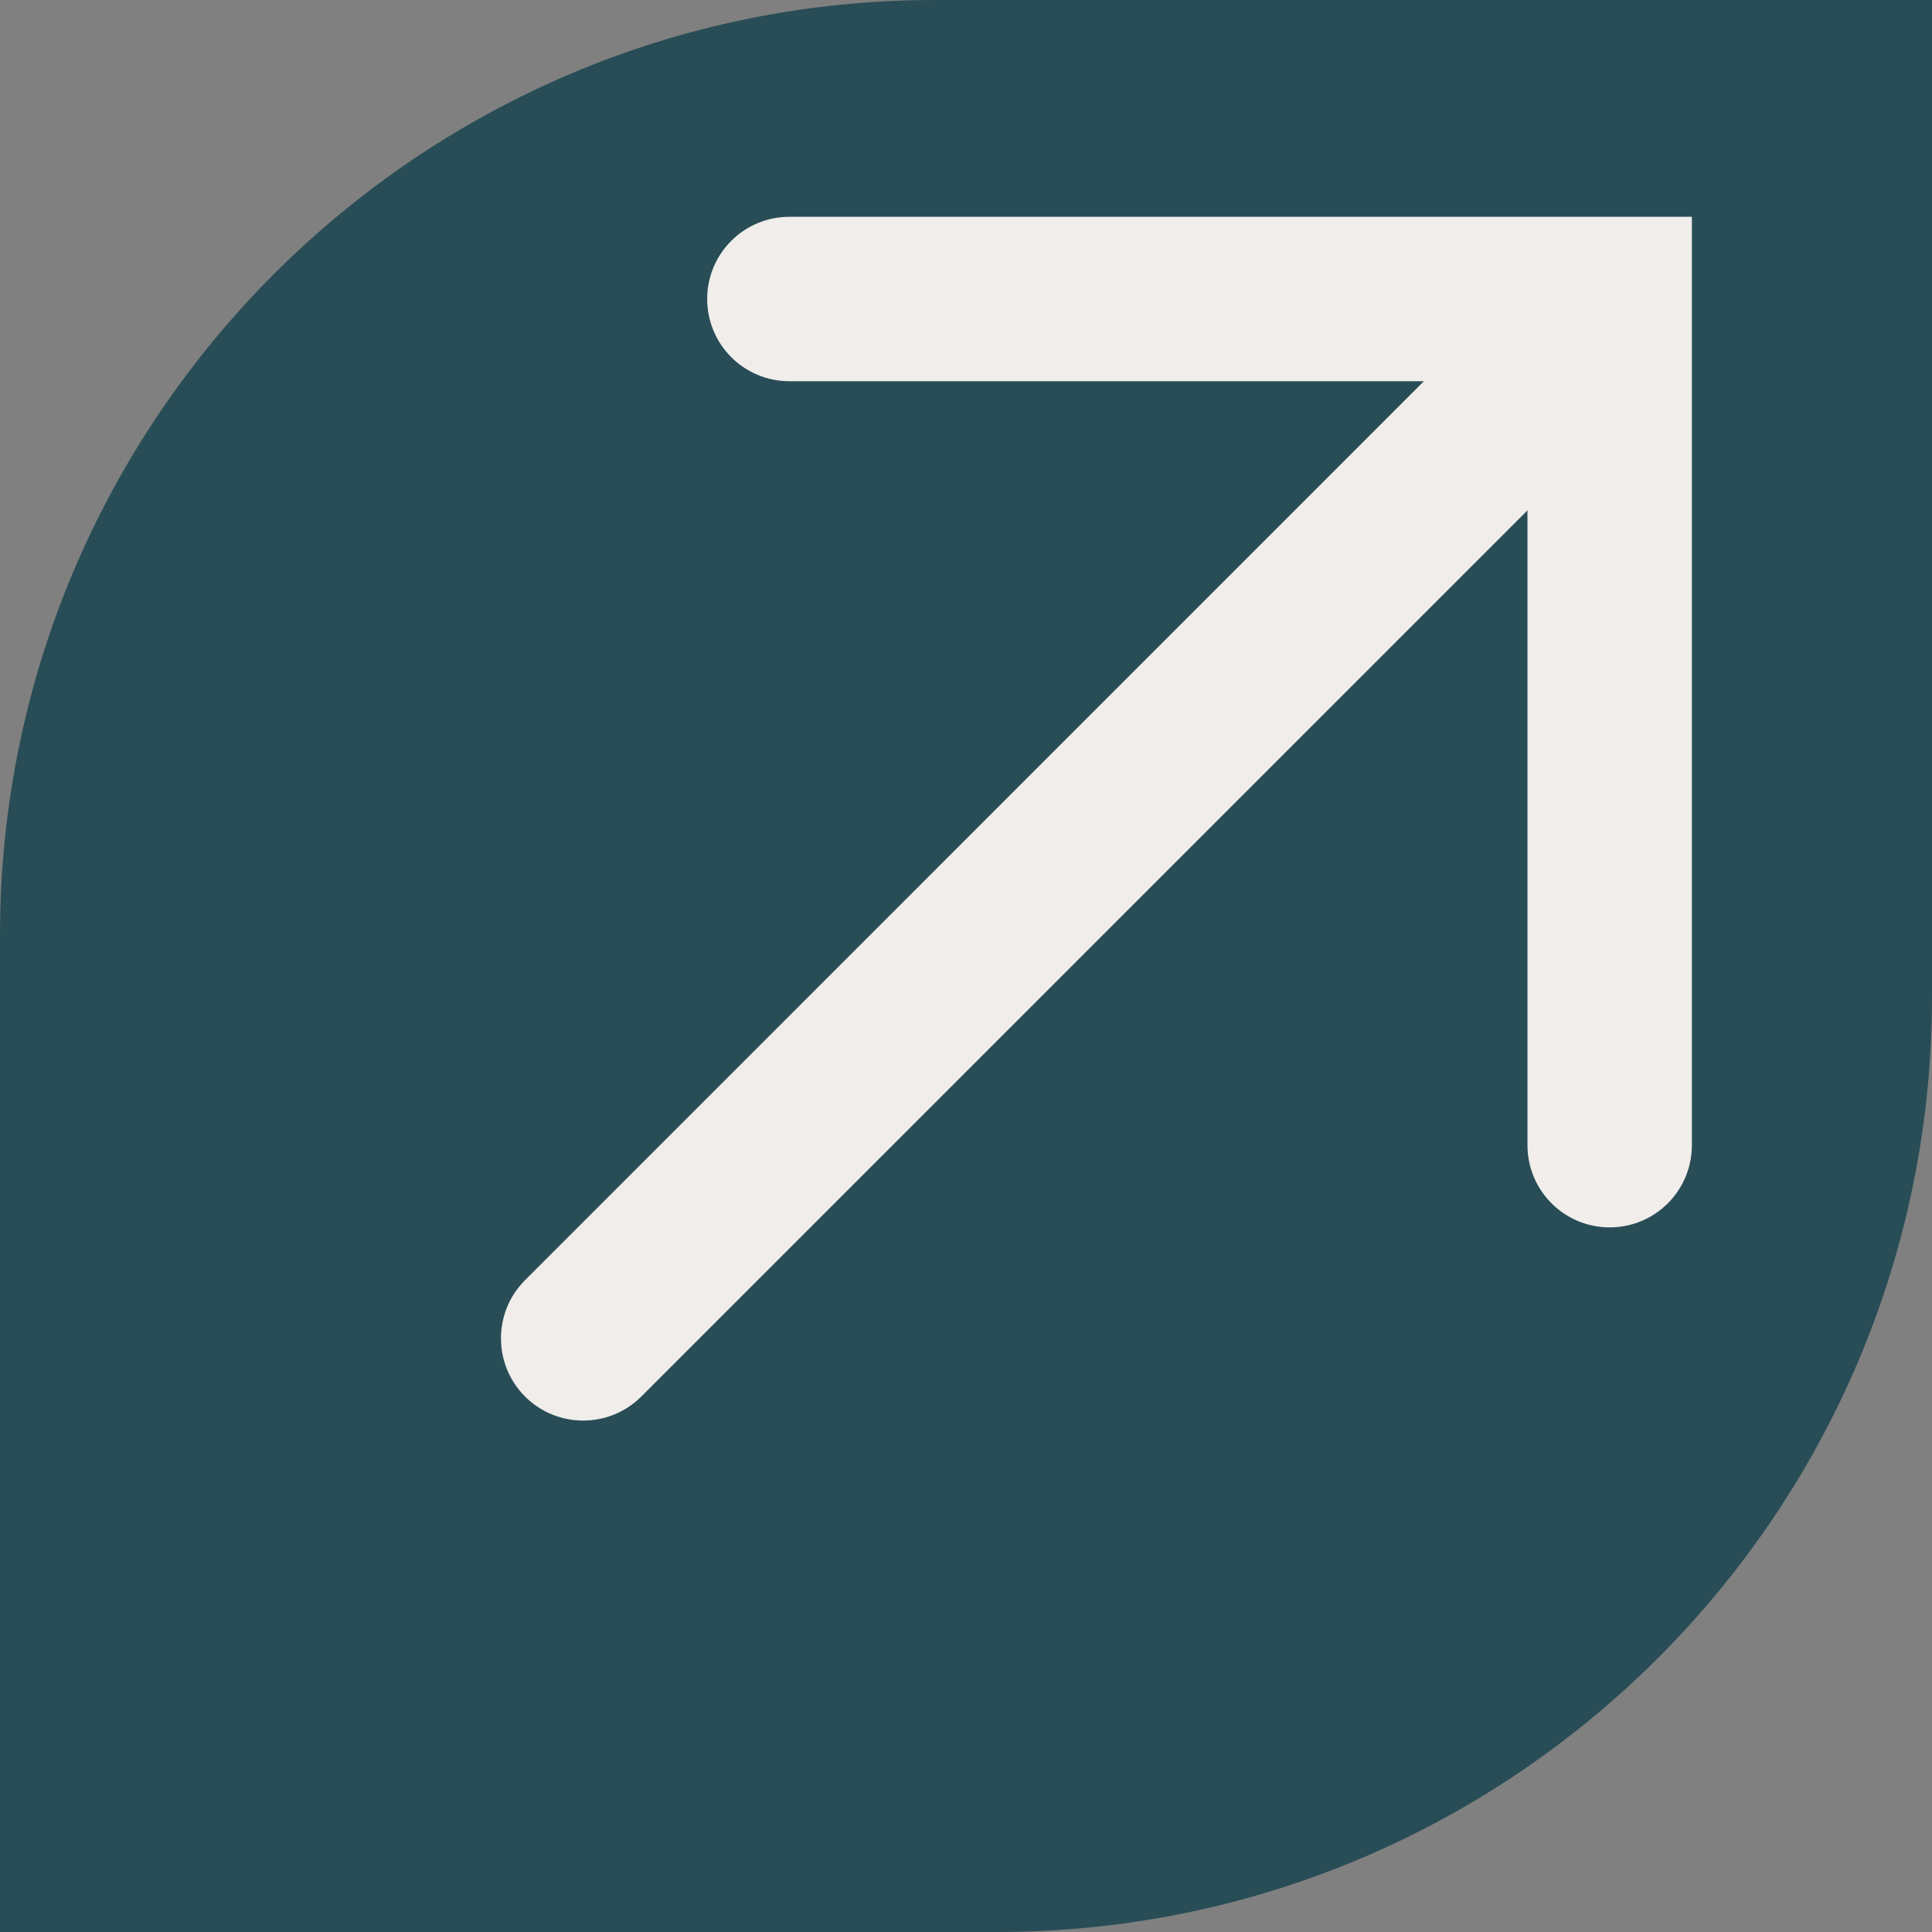
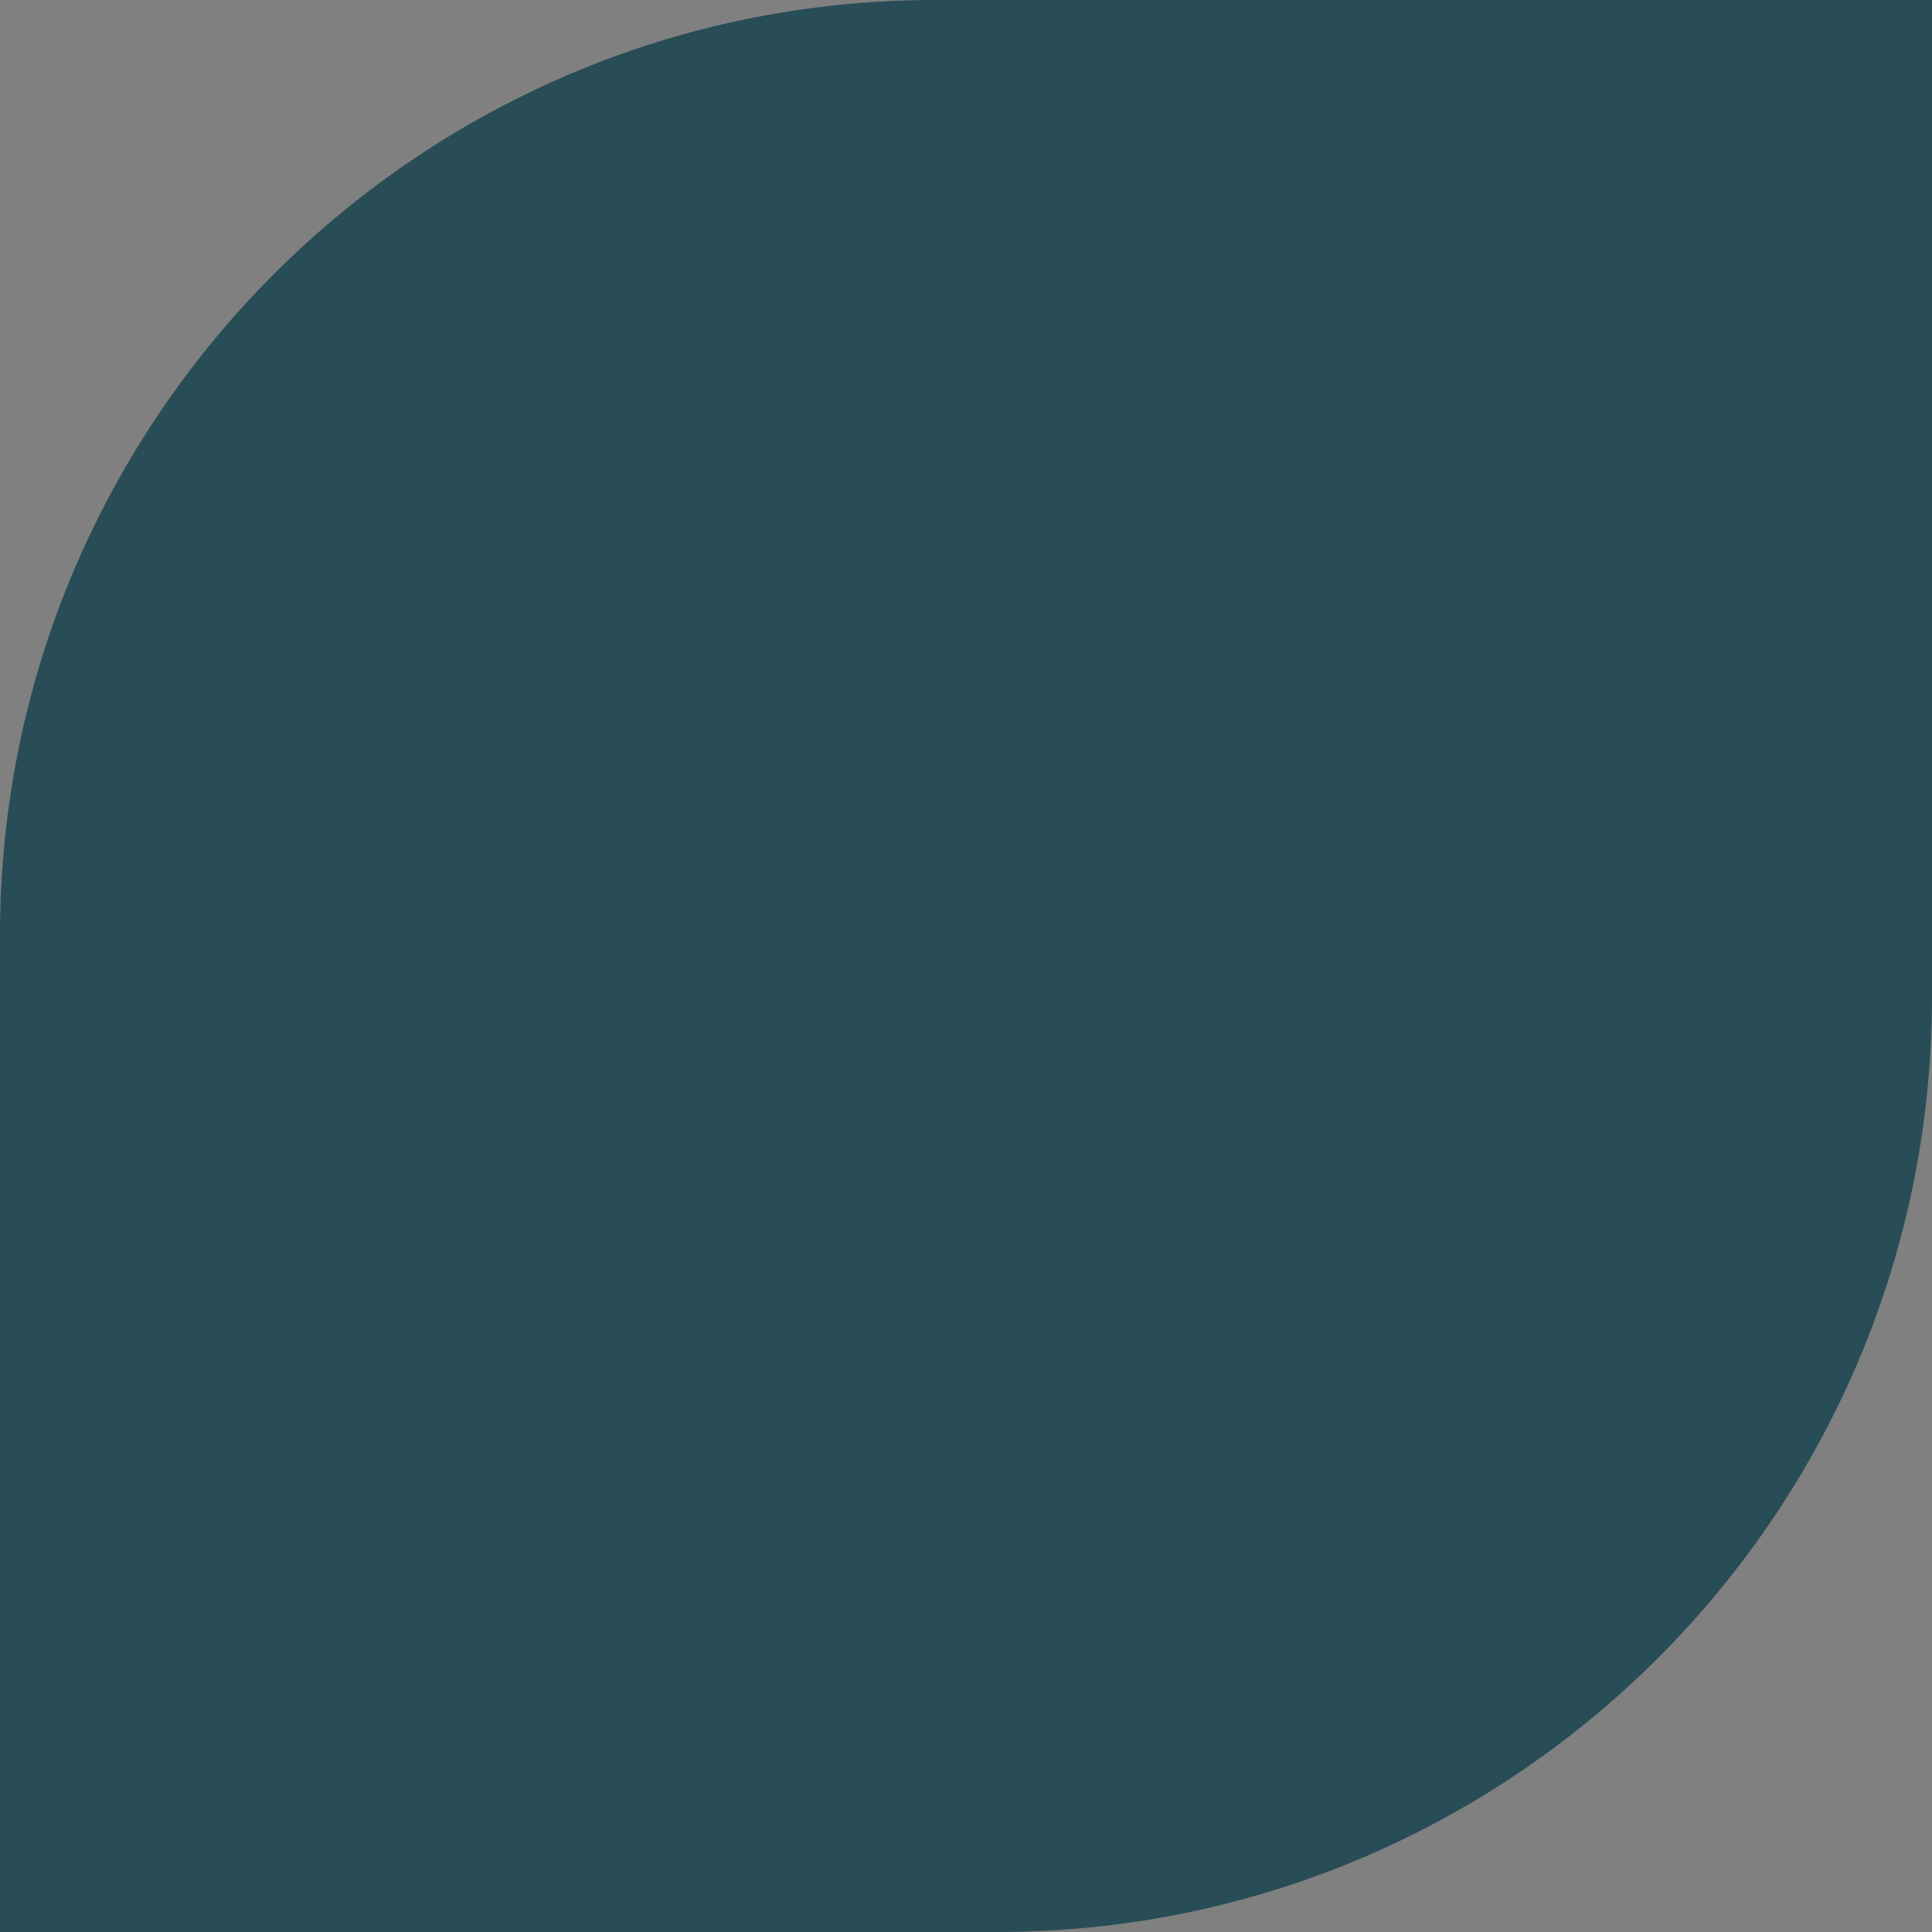
<svg xmlns="http://www.w3.org/2000/svg" width="512" height="512" viewBox="0 0 512 512" fill="none">
  <rect x="0" y="0" width="512" height="512" fill="#808080" stroke="none" />
  <path d="M247.784 0H512V264.216C512 400.97 400.97 512 264.216 512H0V247.784C0 111.03 111.03 0 247.784 0Z" fill="#284D56" />
-   <path d="M209.197 57.455C197.156 57.455 187.41 67.201 187.41 79.242C187.41 91.283 197.156 101.029 209.197 101.029H377.342L139.134 339.265C130.635 347.764 130.635 361.562 139.134 370.089C143.384 374.339 148.965 376.464 154.546 376.464C160.127 376.464 165.708 374.339 169.958 370.089L404.795 135.253V303.483C404.795 315.524 414.541 325.27 426.581 325.27C438.622 325.27 448.368 315.524 448.368 303.483V57.455H209.168H209.197Z" fill="#F0EDEB" />
</svg>